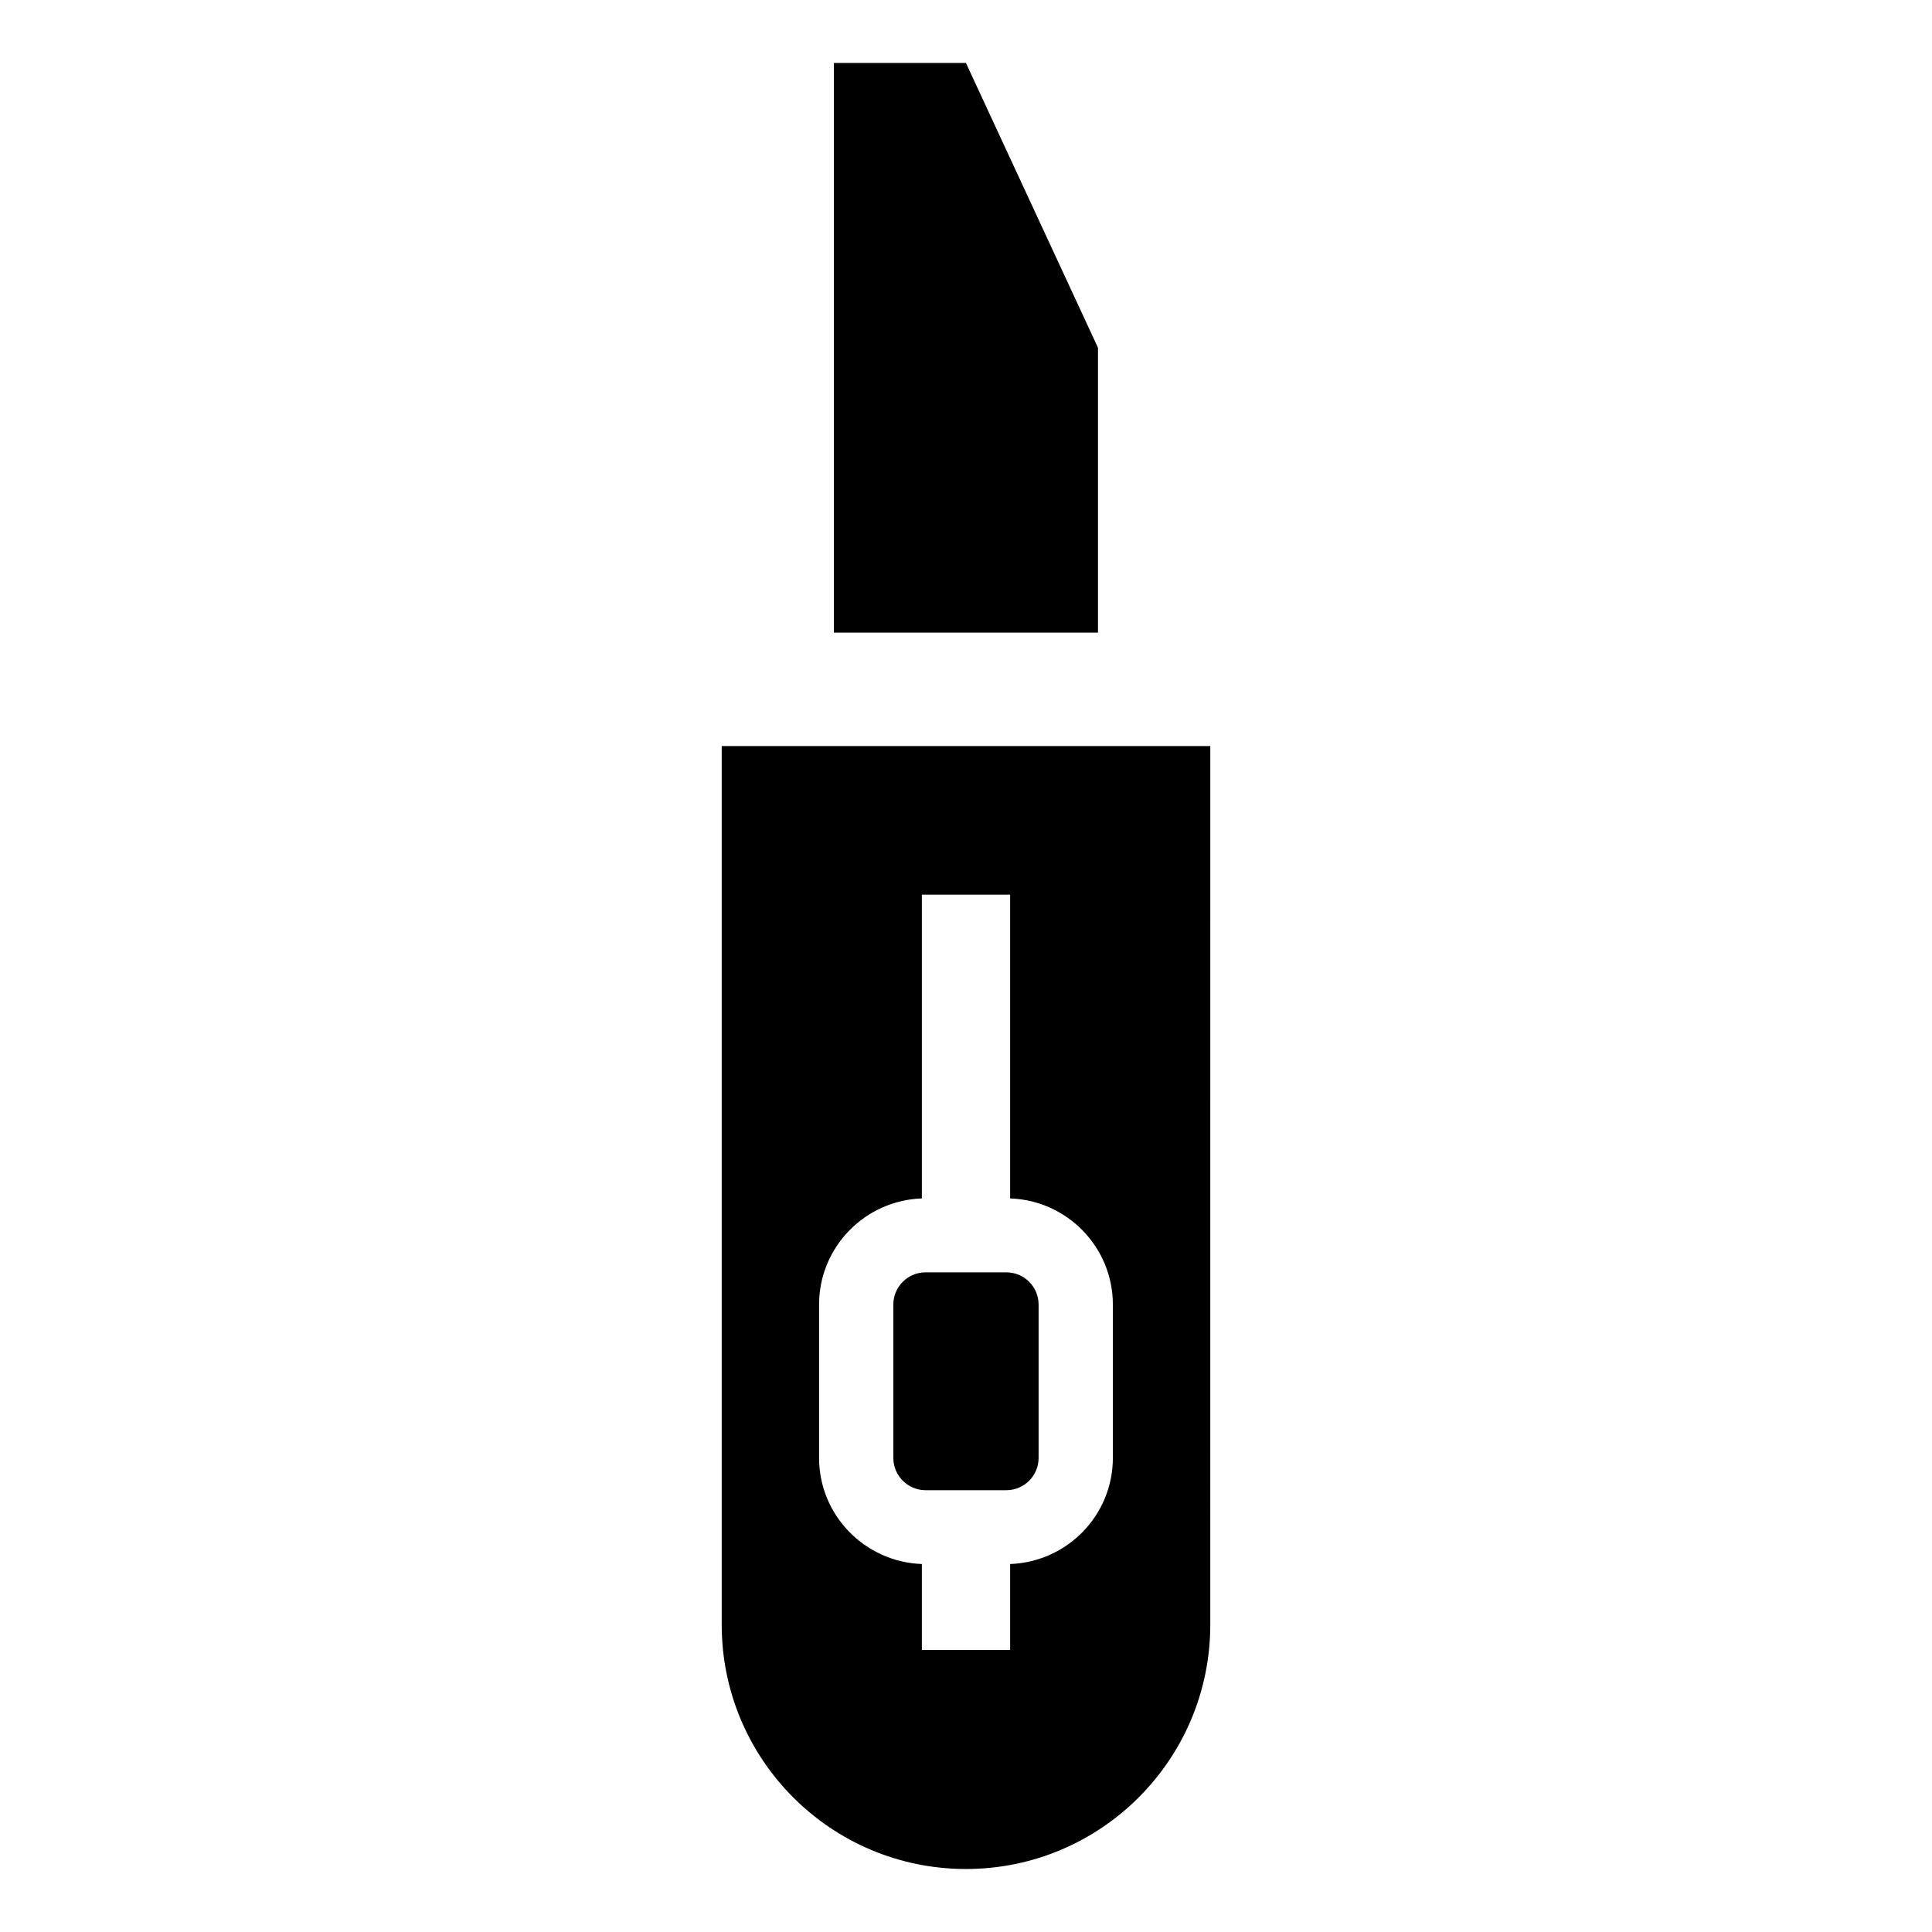
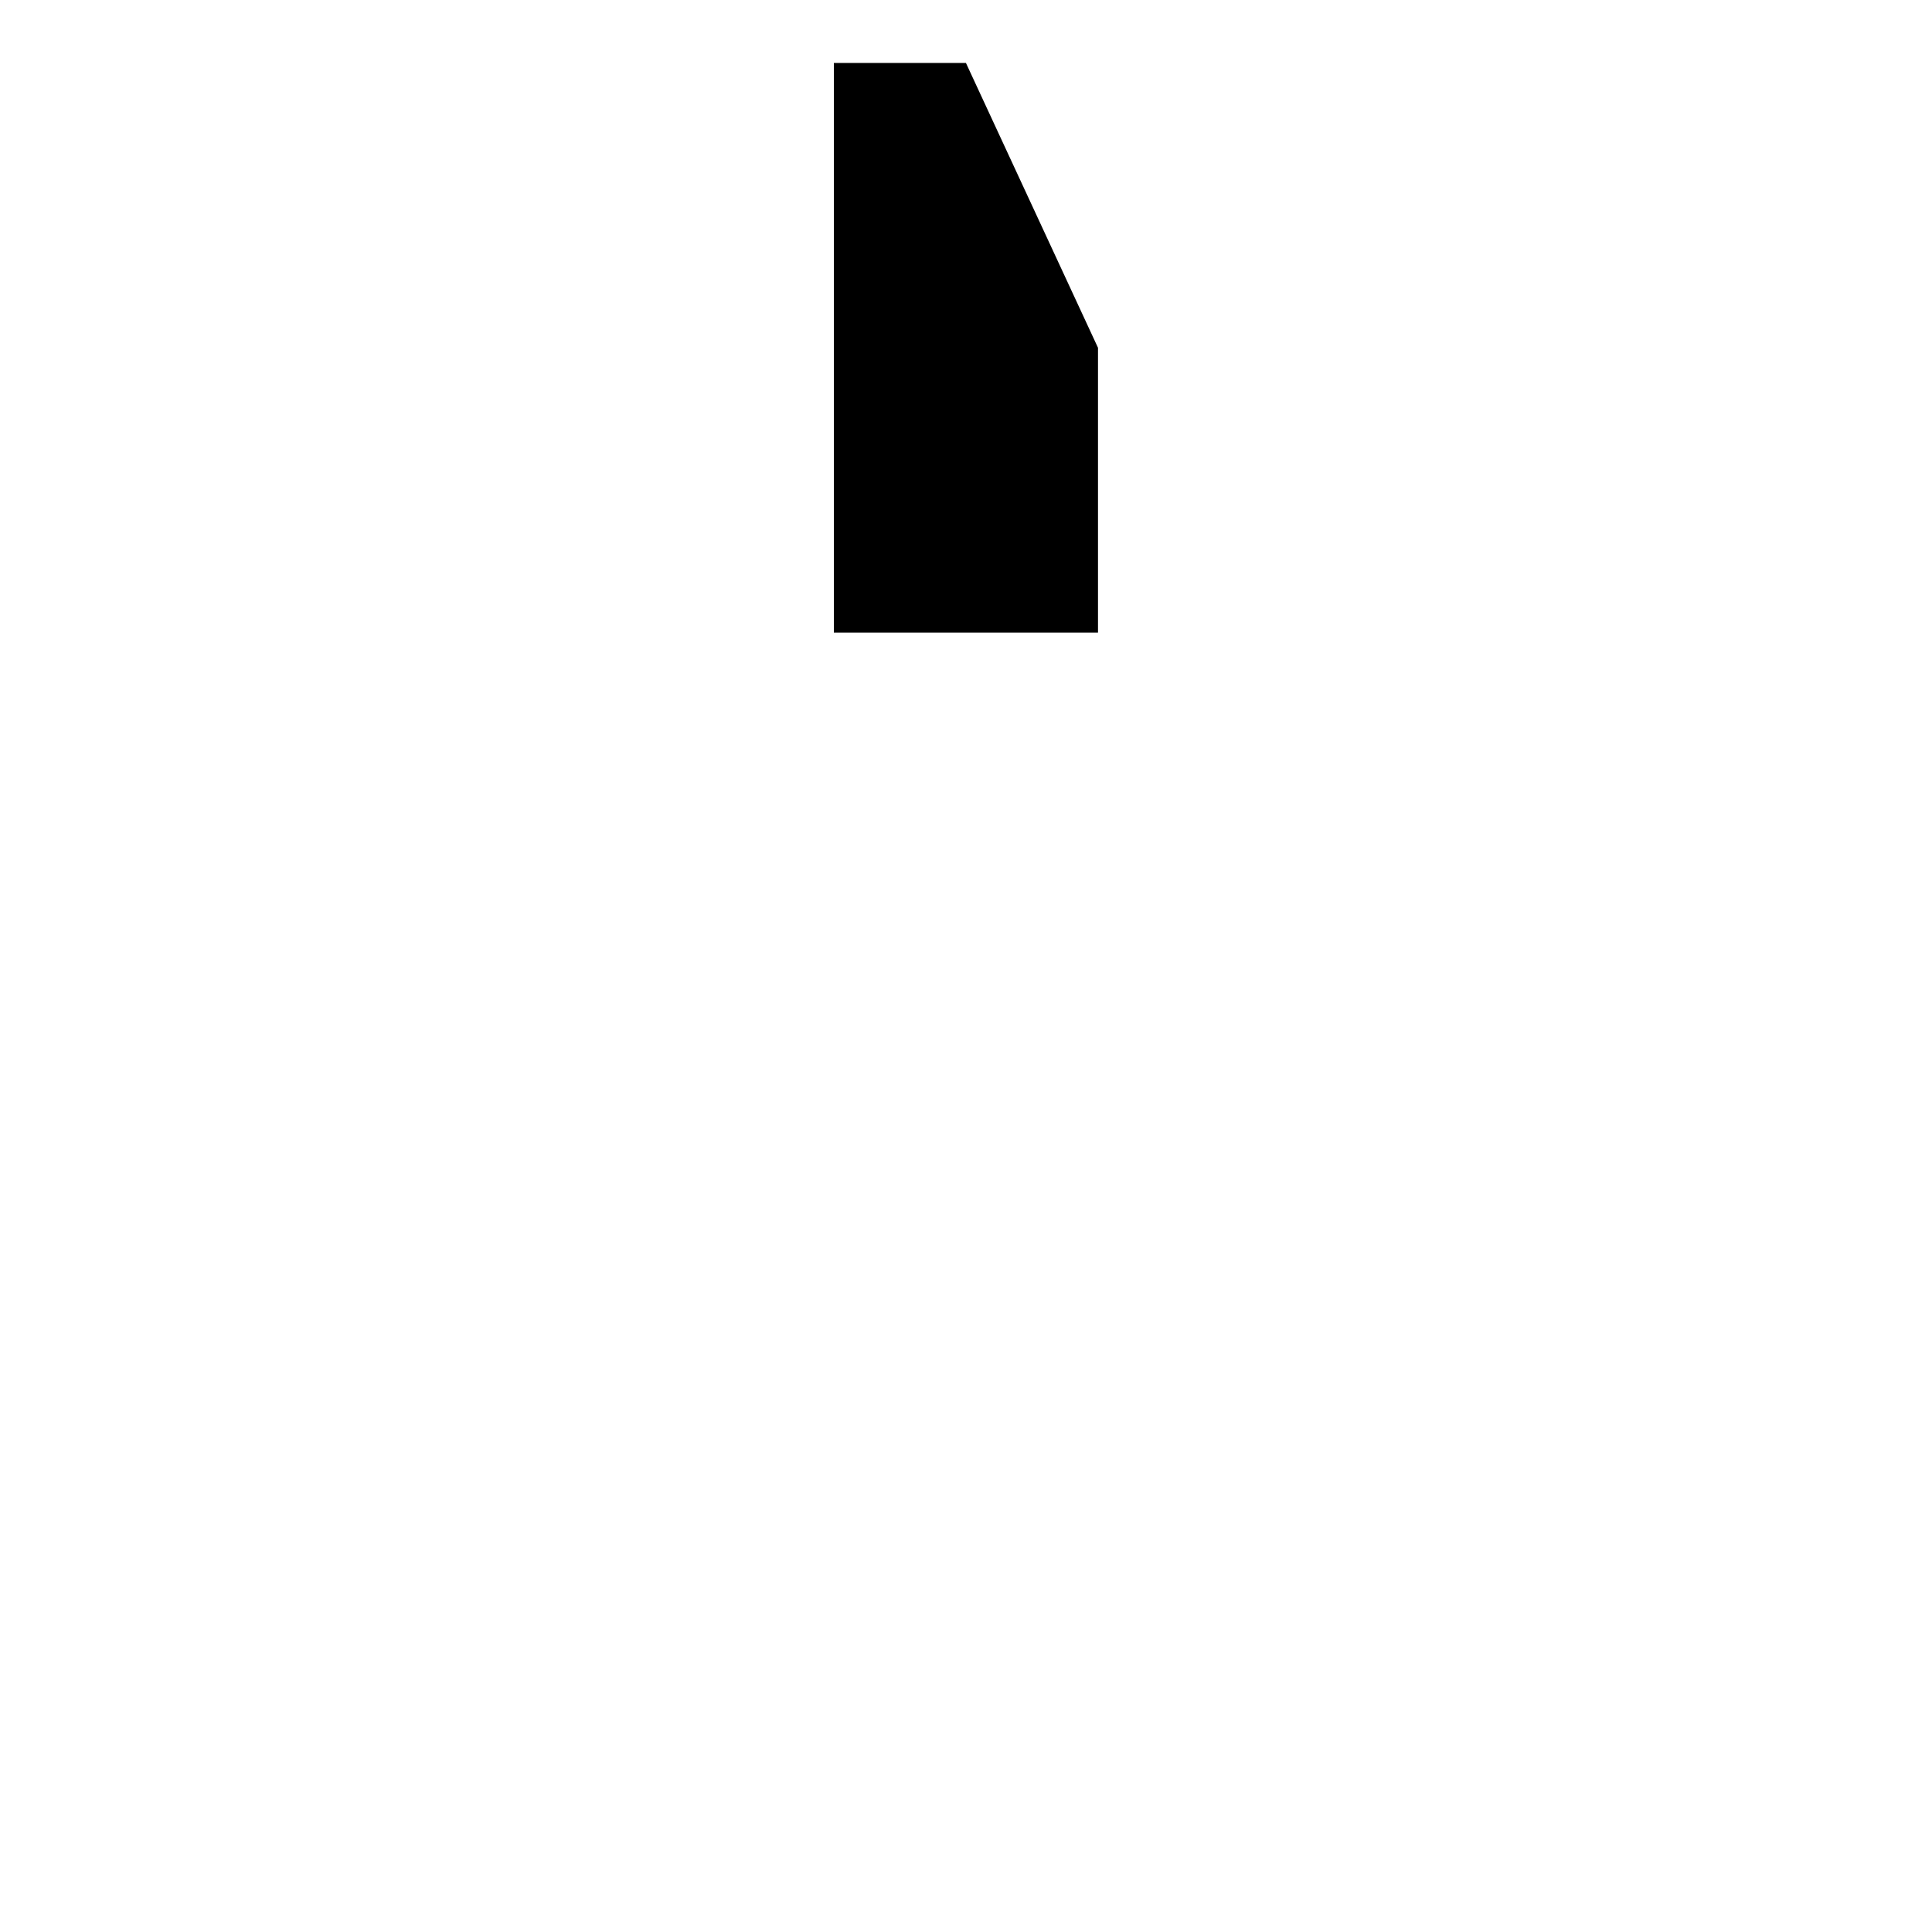
<svg xmlns="http://www.w3.org/2000/svg" fill="#000000" width="800px" height="800px" version="1.1" viewBox="144 144 512 512">
  <g>
    <path d="m434.98 236.16-34.996-75.477h-35v150.96h69.996z" />
-     <path d="m335.26 341.71v232.84c0 35.754 28.969 64.754 64.723 64.754 35.754 0 64.754-29 64.754-64.754l0.004-232.84zm103.66 188.64c0 15.223-12.121 27.582-27.223 28.133v22.766h-23.395v-22.766c-15.098-0.551-27.238-12.91-27.238-28.133v-40.621c0-15.223 12.137-27.613 27.238-28.133v-80.5h23.395v80.5c15.098 0.52 27.223 12.91 27.223 28.133z" />
-     <path d="m410.69 481.18h-21.395c-4.707 0-8.551 3.824-8.551 8.566v40.621c0 4.723 3.84 8.551 8.551 8.551h21.395c4.707 0 8.551-3.824 8.551-8.551v-40.625c0-4.738-3.844-8.562-8.551-8.562z" />
  </g>
</svg>